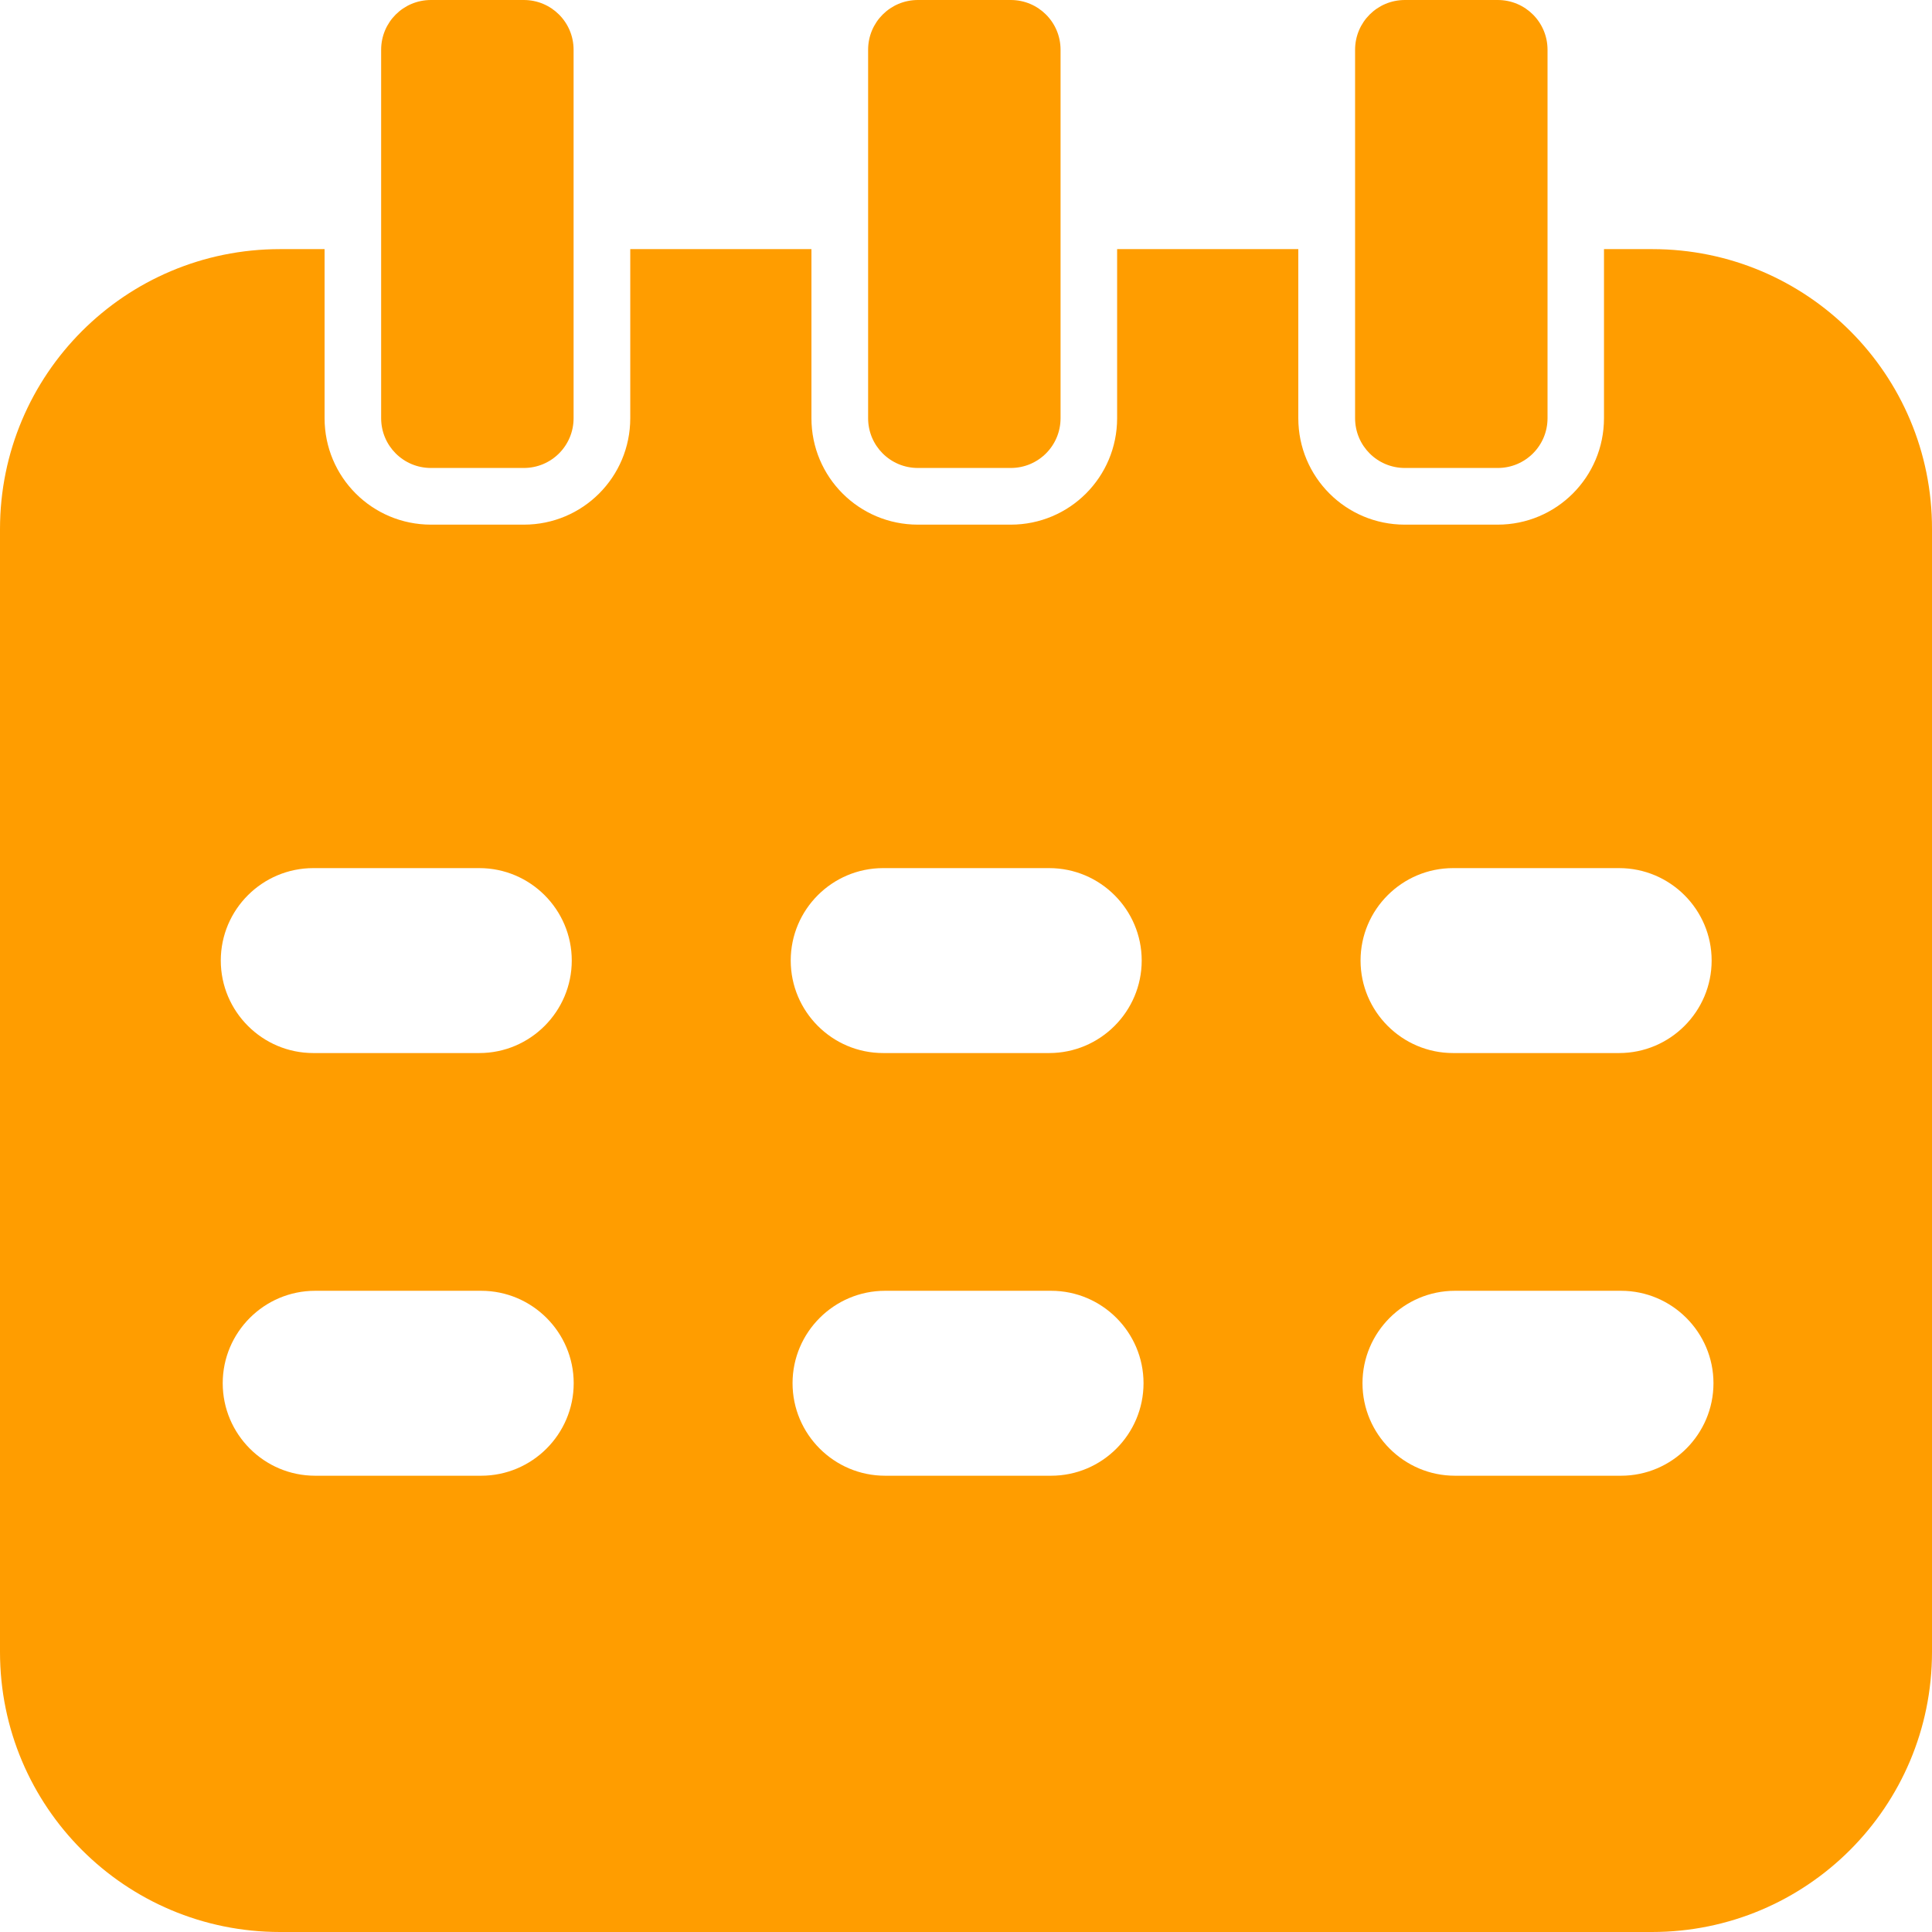
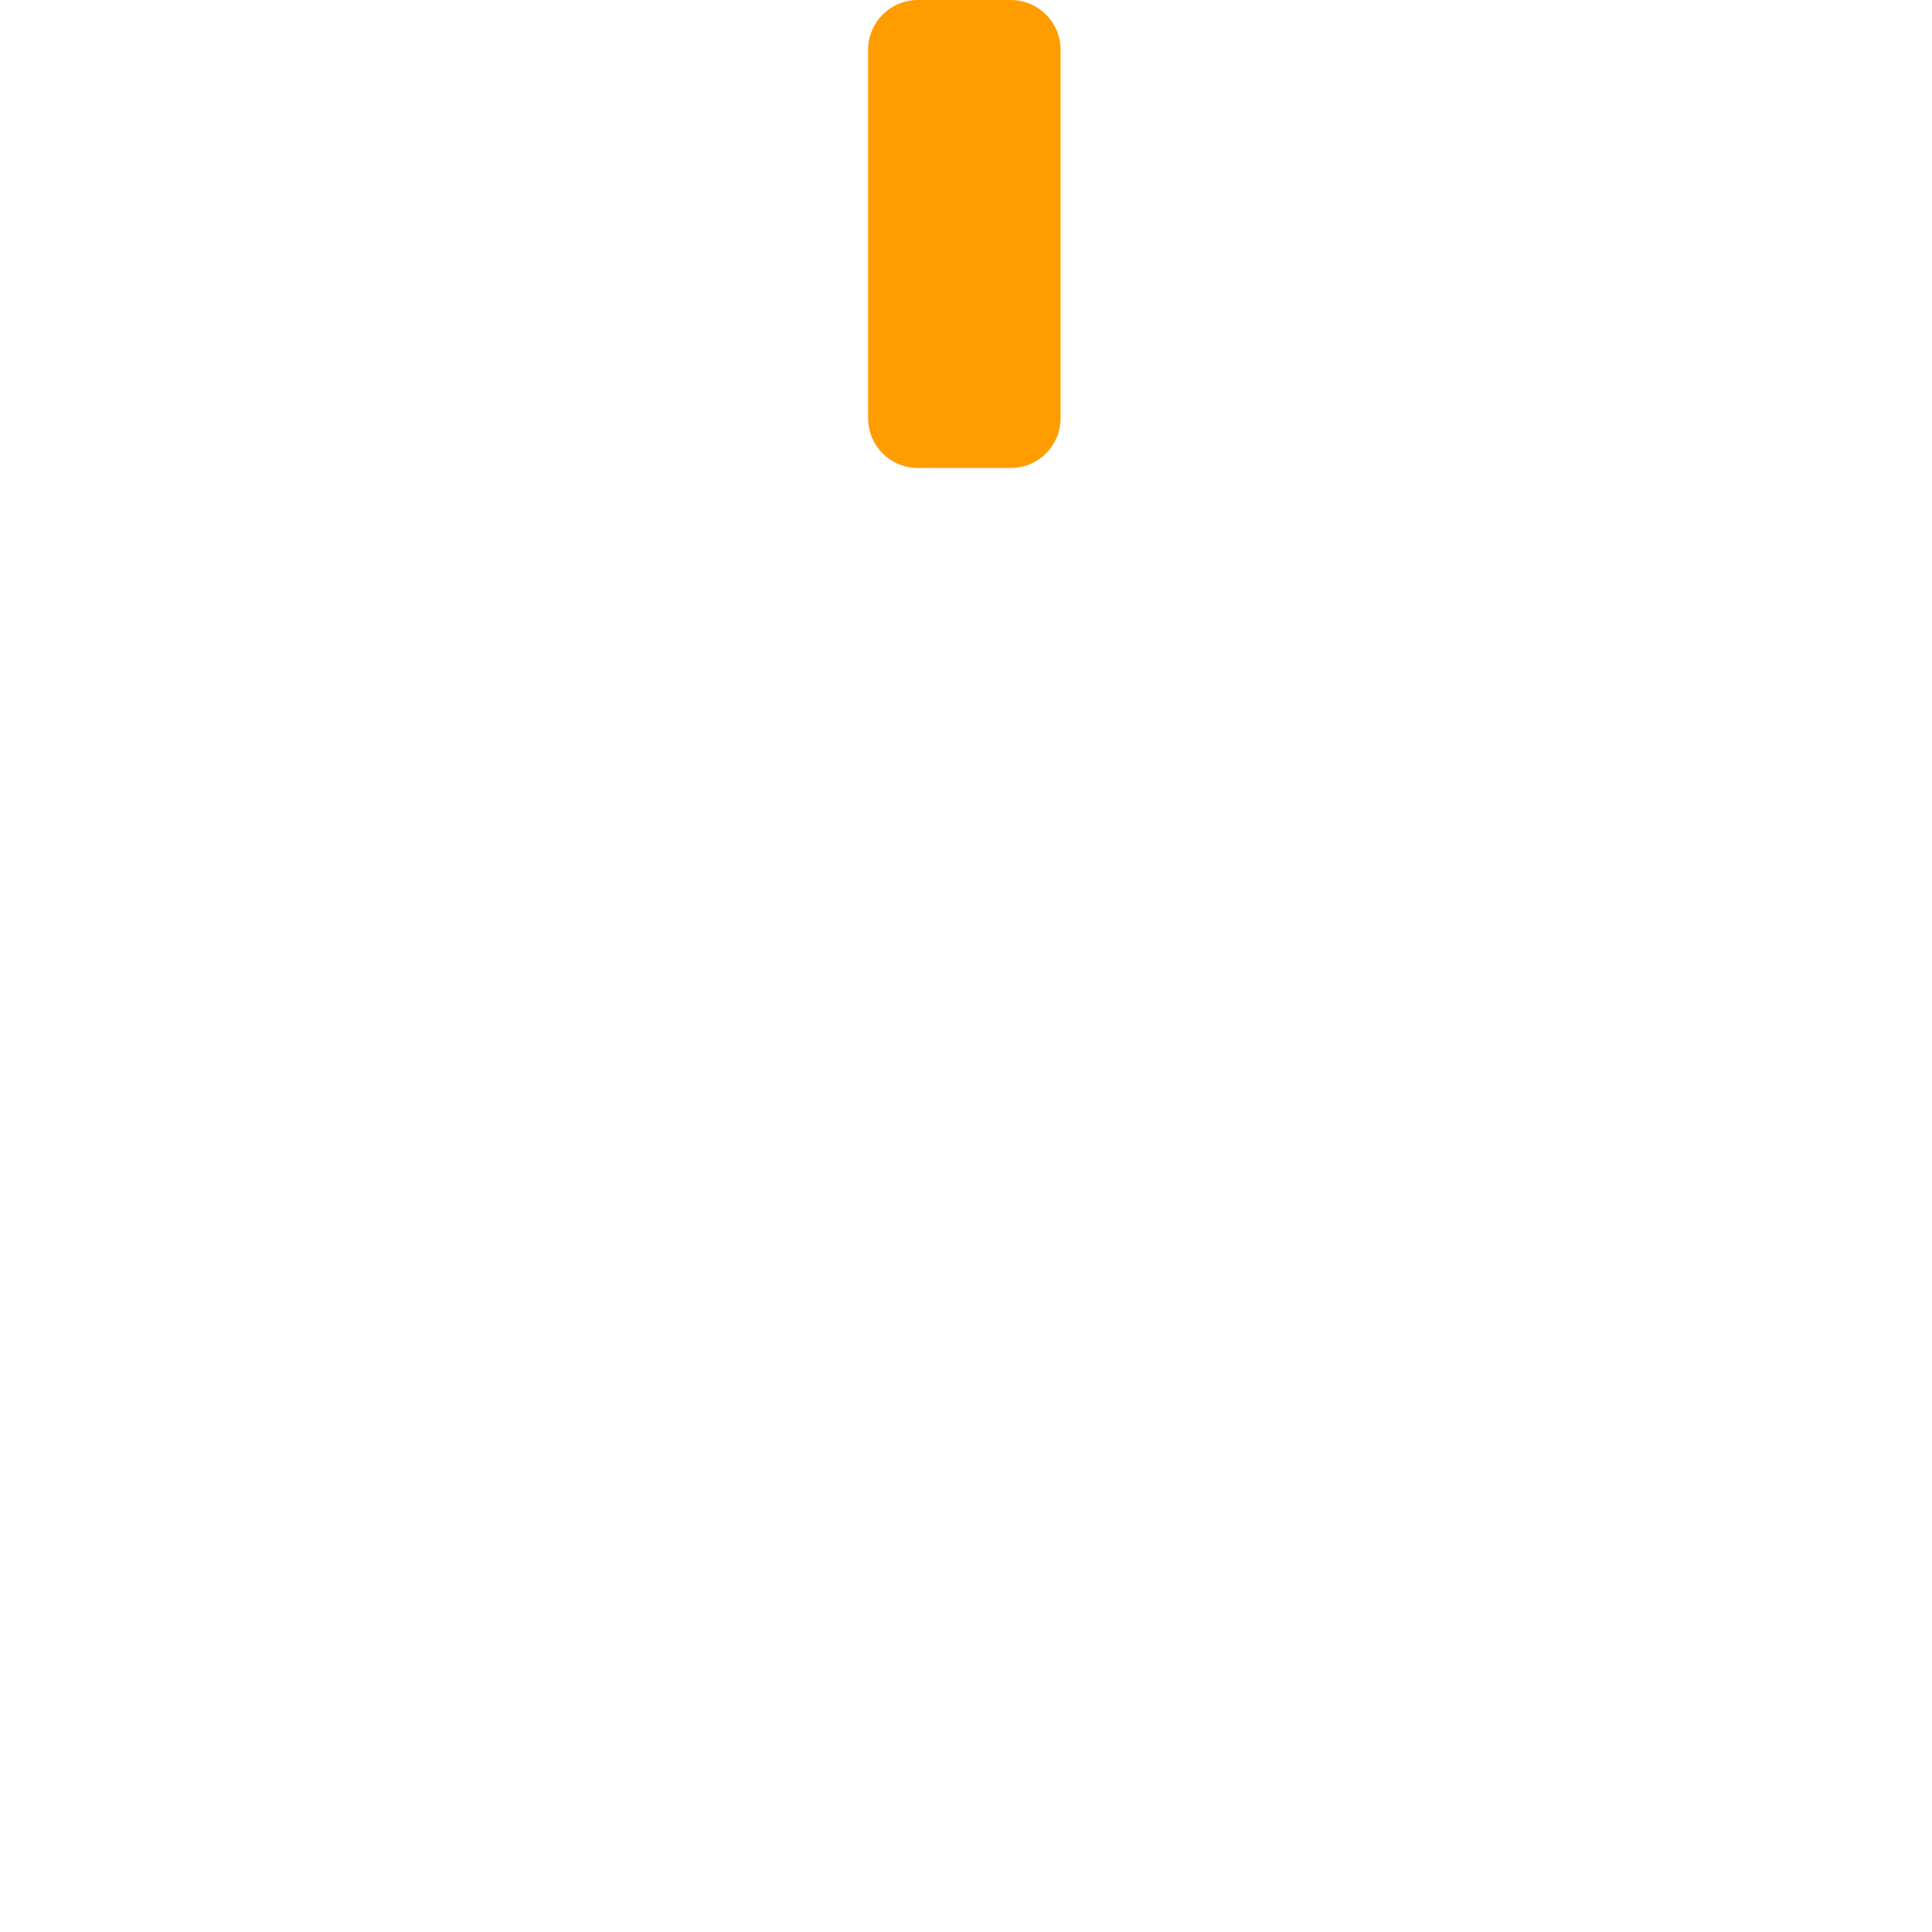
<svg xmlns="http://www.w3.org/2000/svg" width="18" height="18" viewBox="0 0 18 18" fill="none">
-   <path d="M15.394 2.321H14.944V3.896C14.944 4.445 14.501 4.888 13.953 4.888H13.088C12.539 4.888 12.096 4.445 12.096 3.896V2.321H10.408V3.896C10.408 4.445 9.965 4.888 9.417 4.888H8.552C8.003 4.888 7.56 4.445 7.56 3.896V2.321H5.872V3.896C5.872 4.445 5.429 4.888 4.881 4.888H4.016C3.467 4.888 3.024 4.445 3.024 3.896V2.321H2.609C1.167 2.321 0 3.488 0 4.93V15.391C0 16.833 1.167 18 2.609 18H15.391C16.833 18 18 16.833 18 15.391V4.93C18.003 3.488 16.836 2.321 15.394 2.321ZM2.057 8.949C2.057 8.474 2.444 8.088 2.919 8.088H4.466C4.94 8.088 5.327 8.474 5.327 8.949C5.327 9.424 4.94 9.811 4.466 9.811H2.919C2.444 9.811 2.057 9.424 2.057 8.949ZM5.345 12.887C5.345 13.362 4.958 13.749 4.483 13.749H2.936C2.461 13.749 2.075 13.362 2.075 12.887C2.075 12.413 2.461 12.026 2.936 12.026H4.483C4.958 12.026 5.345 12.413 5.345 12.887ZM7.367 8.949C7.367 8.474 7.753 8.088 8.228 8.088H9.775C10.25 8.088 10.637 8.474 10.637 8.949C10.637 9.424 10.25 9.811 9.775 9.811H8.228C7.753 9.811 7.367 9.424 7.367 8.949ZM10.654 12.887C10.654 13.362 10.268 13.749 9.793 13.749H8.246C7.771 13.749 7.384 13.362 7.384 12.887C7.384 12.413 7.771 12.026 8.246 12.026H9.793C10.268 12.026 10.654 12.413 10.654 12.887ZM12.676 8.949C12.676 8.474 13.063 8.088 13.538 8.088H15.085C15.56 8.088 15.947 8.474 15.947 8.949C15.947 9.424 15.56 9.811 15.085 9.811H13.538C13.063 9.811 12.676 9.424 12.676 8.949ZM15.964 12.887C15.964 13.362 15.577 13.749 15.103 13.749H13.555C13.081 13.749 12.694 13.362 12.694 12.887C12.694 12.413 13.081 12.026 13.555 12.026H15.103C15.577 12.026 15.964 12.413 15.964 12.887Z" fill="#FF9D00" />
-   <path d="M4.015 0H4.88C5.137 0 5.344 0.207 5.344 0.464V3.896C5.344 4.153 5.137 4.36 4.88 4.36H4.015C3.758 4.36 3.551 4.153 3.551 3.896V0.464C3.551 0.207 3.758 0 4.015 0Z" fill="#FF9D00" />
  <path d="M8.552 0H9.417C9.674 0 9.881 0.207 9.881 0.464V3.896C9.881 4.153 9.674 4.36 9.417 4.36H8.552C8.295 4.36 8.088 4.153 8.088 3.896V0.464C8.088 0.207 8.295 0 8.552 0Z" fill="#FF9D00" />
-   <path d="M13.089 0H13.954C14.211 0 14.418 0.207 14.418 0.464V3.896C14.418 4.153 14.211 4.36 13.954 4.36H13.089C12.832 4.36 12.625 4.153 12.625 3.896V0.464C12.625 0.207 12.832 0 13.089 0Z" fill="#FF9D00" />
</svg>